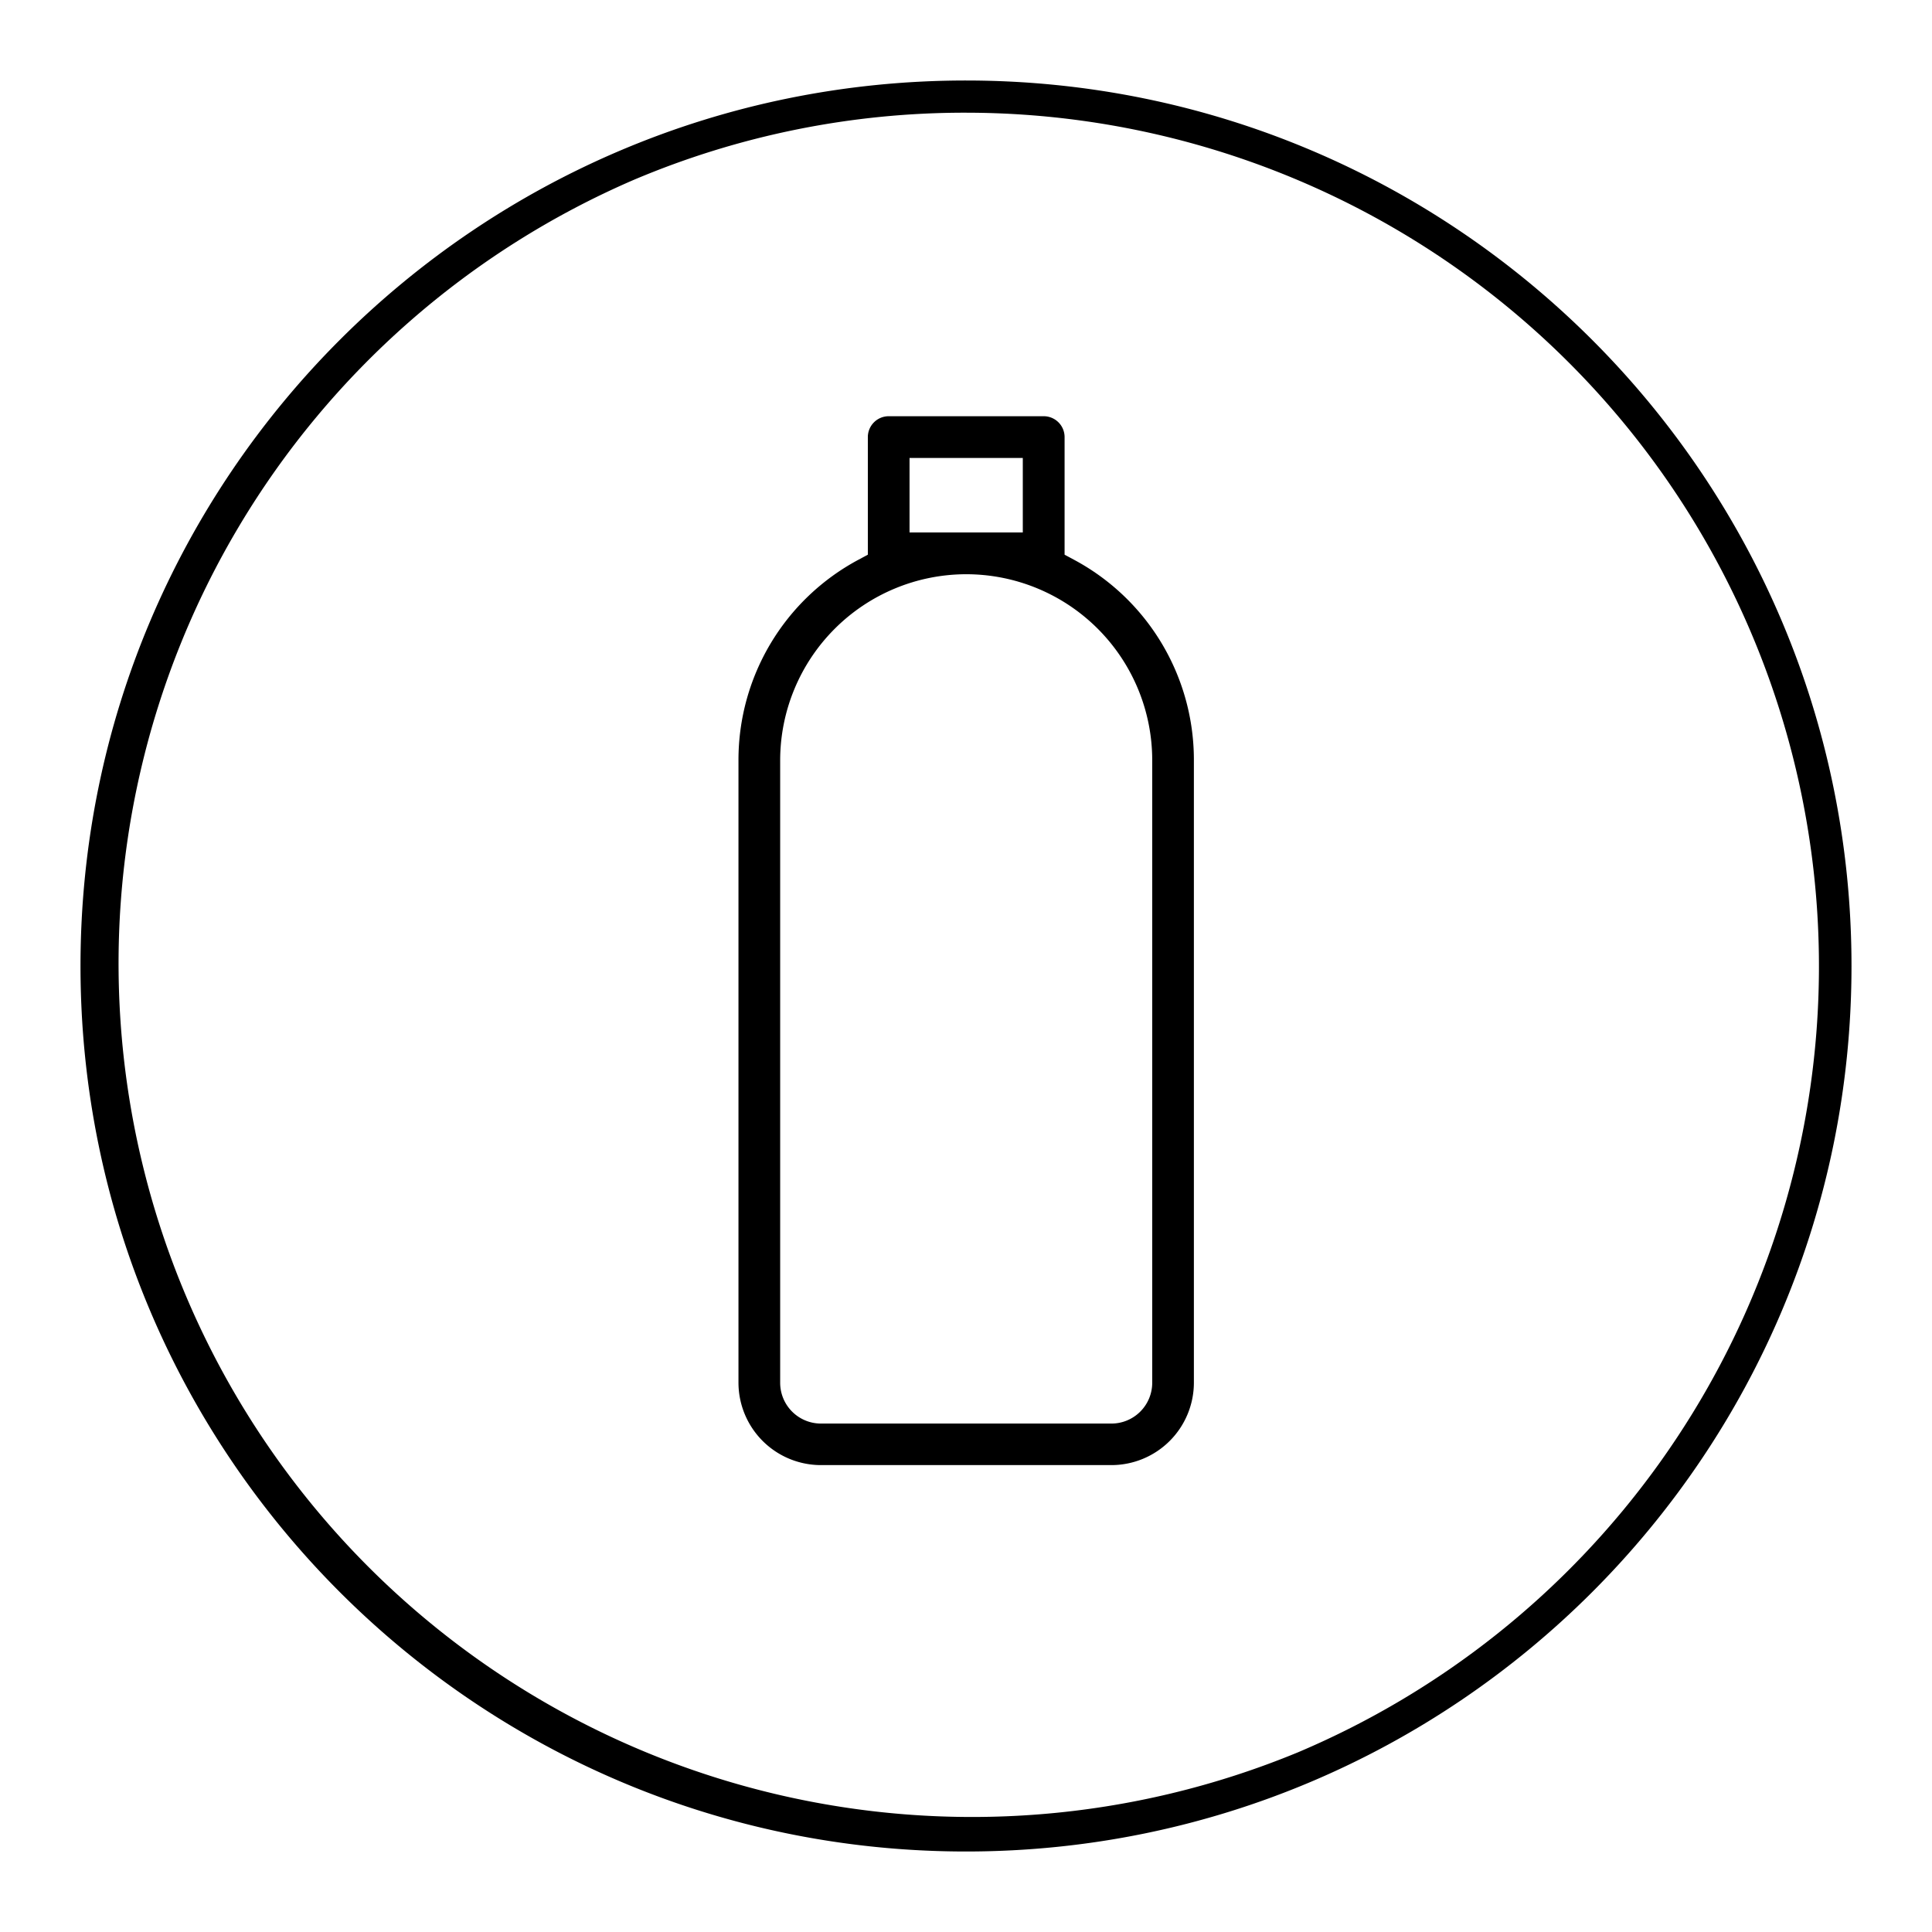
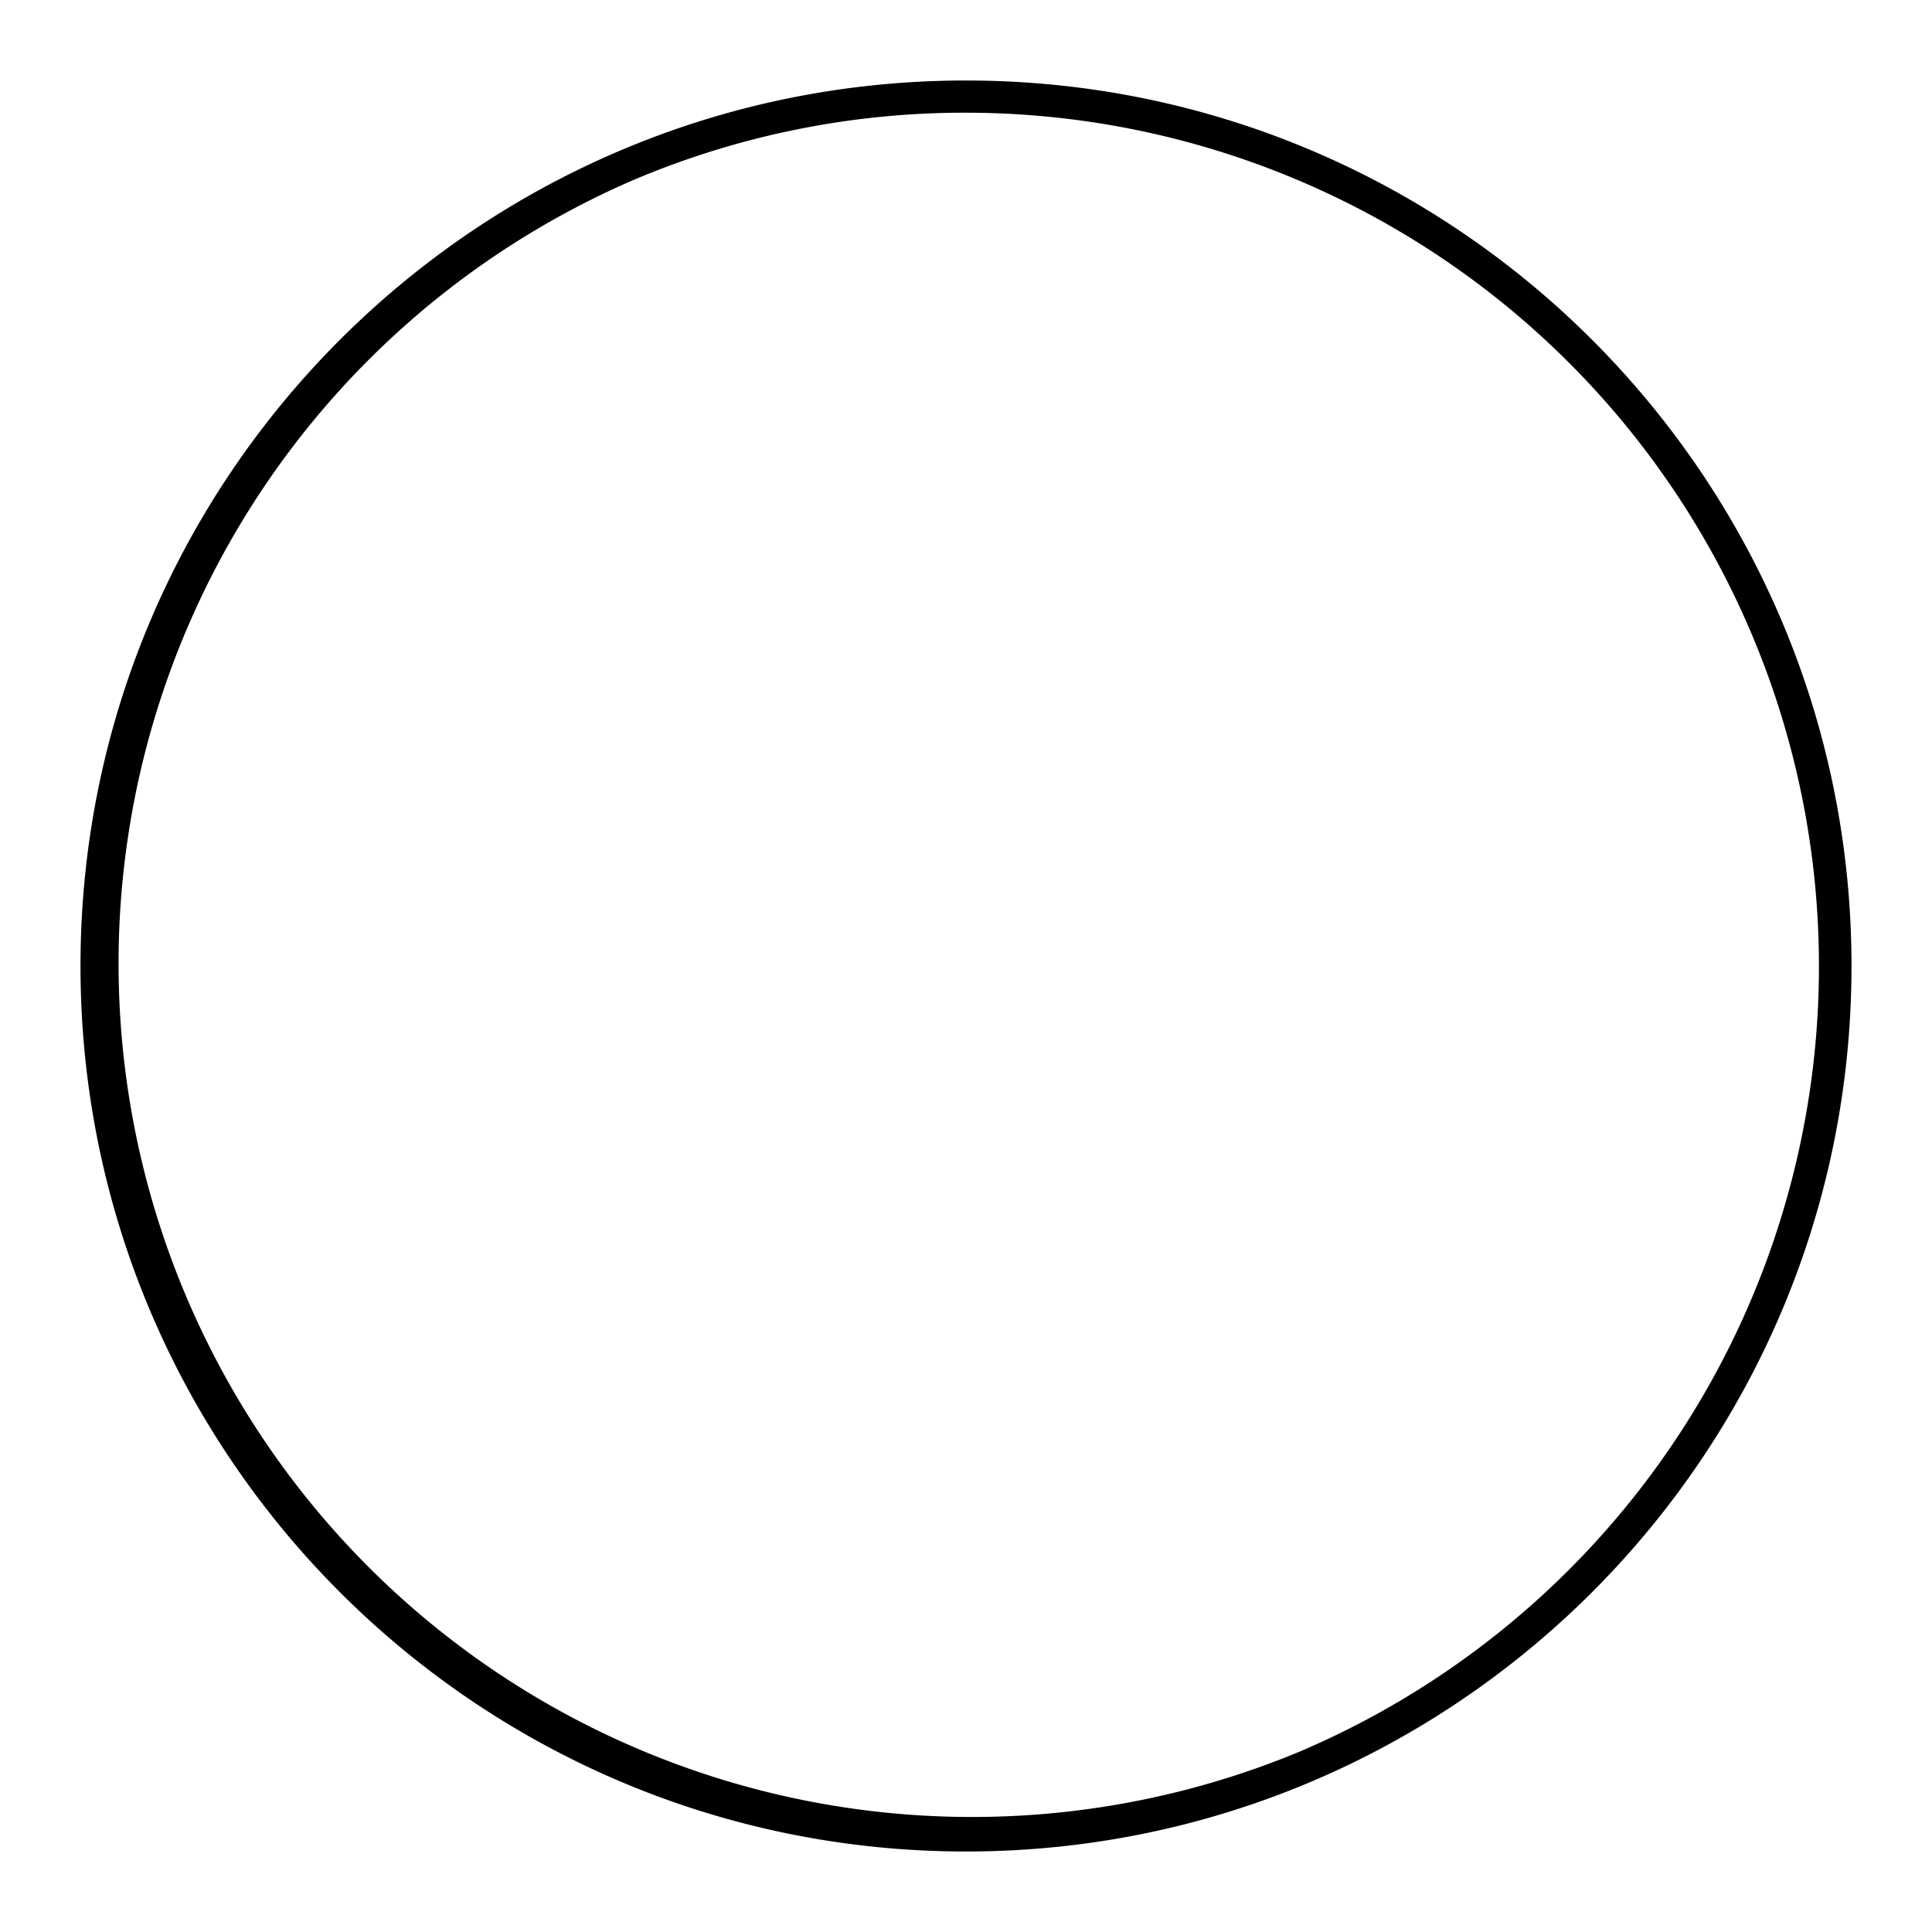
<svg xmlns="http://www.w3.org/2000/svg" id="Layer_1" data-name="Layer 1" viewBox="0 0 1080 1080">
  <path d="M540,63A477.13,477.13,0,0,1,725.66,979.52a477.12,477.12,0,0,1-371.32-879A473.94,473.94,0,0,1,540,63m0-18C266.62,45,45,266.62,45,540s221.62,495,495,495,495-221.62,495-495S813.38,45,540,45Z" />
-   <path d="M412.81,424.93v348A46.13,46.13,0,0,0,458.89,819H621.3a46.14,46.14,0,0,0,46.09-46.09v-348a126.9,126.9,0,0,0-67-112l-5.28-2.83V244.33a11.67,11.67,0,0,0-11.65-11.66H496.79a11.67,11.67,0,0,0-11.66,11.66v65.75l-5.27,2.83A126.88,126.88,0,0,0,412.81,424.93Zm95.63-137.29V256h63.31v41.66H508.44ZM540.1,321a104,104,0,0,1,104,104v348a22.81,22.81,0,0,1-22.78,22.78H458.89a22.8,22.8,0,0,1-22.77-22.78v-348A104.1,104.1,0,0,1,540.1,321Z" />
</svg>